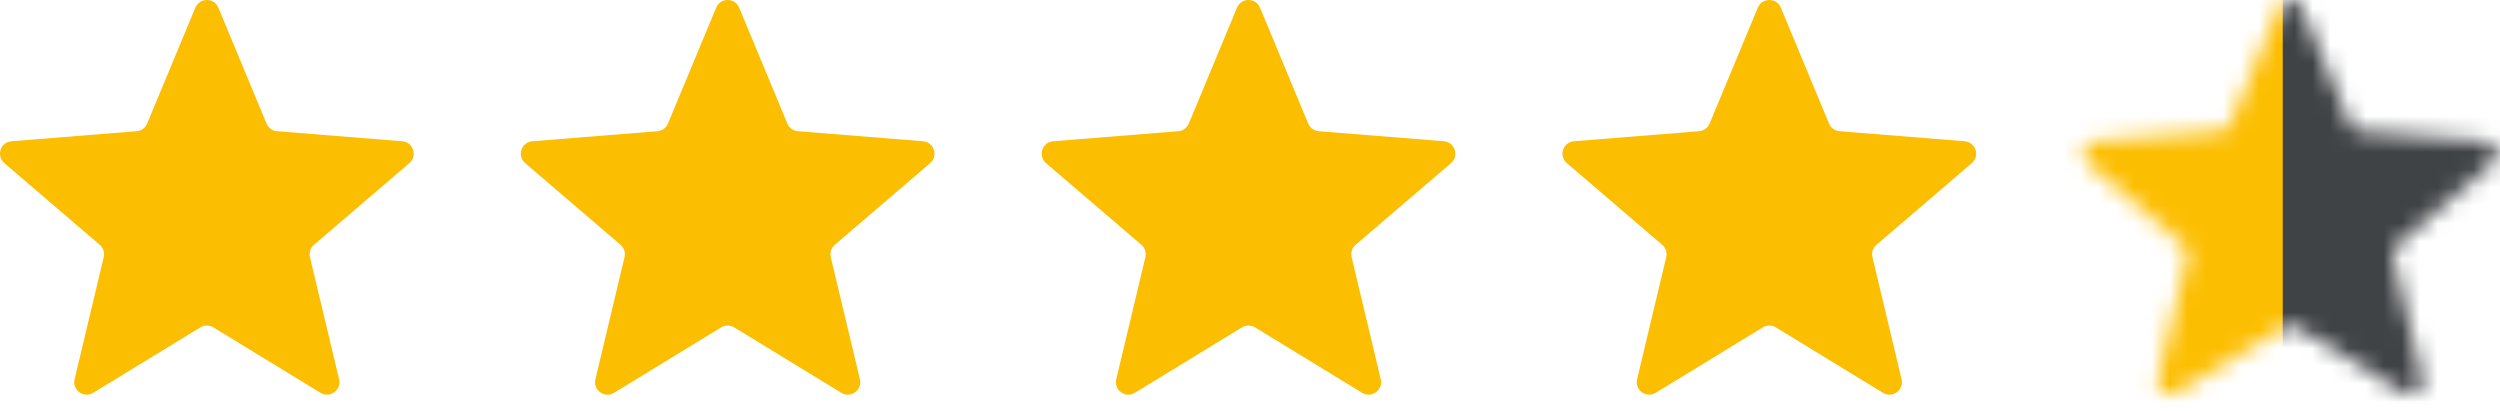
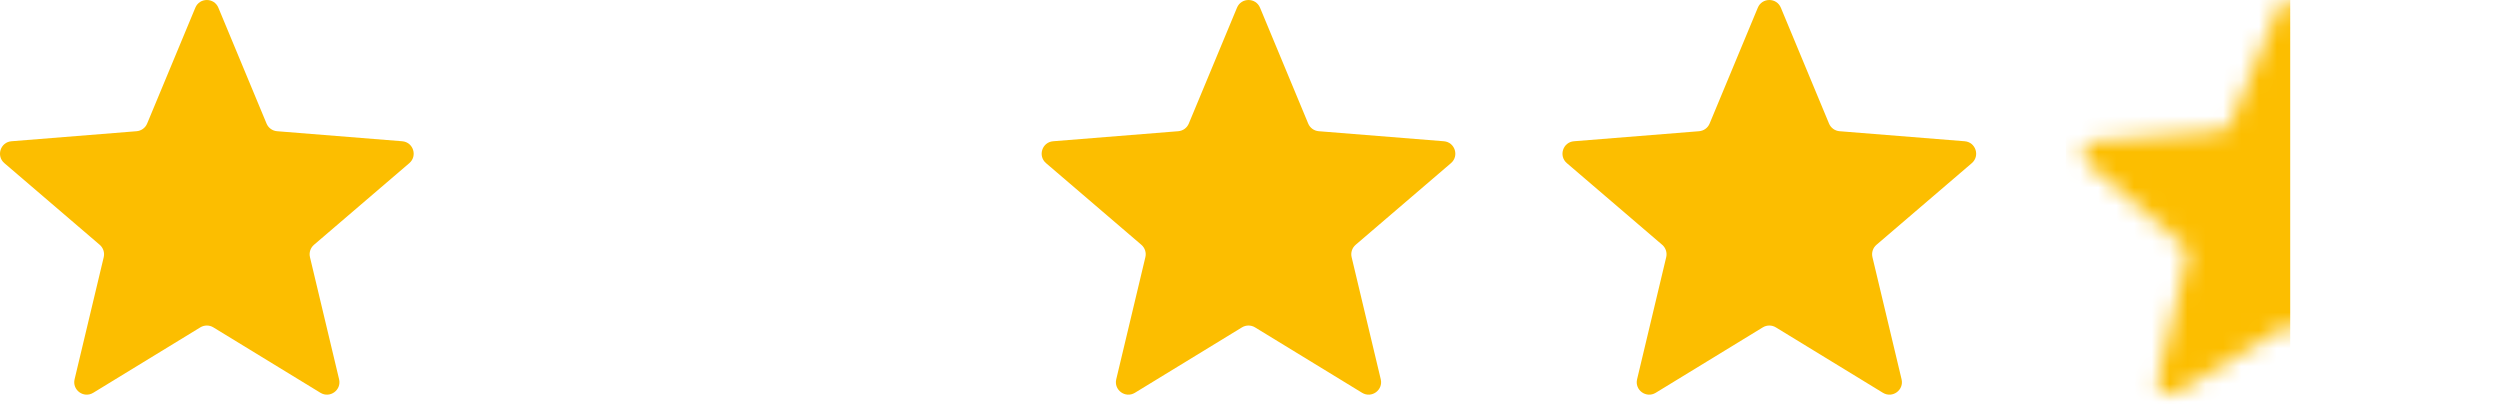
<svg xmlns="http://www.w3.org/2000/svg" width="140" height="23" viewBox="0 0 140 23" fill="none">
  <path d="M10.939 0.43C11.177 -0.143 11.989 -0.143 12.228 0.43L14.927 6.921C15.028 7.162 15.255 7.327 15.516 7.348L22.523 7.91C23.142 7.96 23.393 8.732 22.922 9.136L17.583 13.709C17.384 13.879 17.297 14.147 17.358 14.401L18.989 21.239C19.133 21.843 18.476 22.32 17.946 21.997L11.947 18.332C11.724 18.196 11.443 18.196 11.219 18.332L5.22 21.997C4.69 22.32 4.033 21.843 4.177 21.239L5.809 14.401C5.869 14.147 5.782 13.879 5.584 13.709L0.245 9.136C-0.227 8.732 0.024 7.96 0.643 7.91L7.65 7.348C7.911 7.327 8.139 7.162 8.239 6.921L10.939 0.43Z" fill="#FCBE00" />
-   <path d="M40.105 0.43C40.343 -0.143 41.155 -0.143 41.394 0.43L44.093 6.921C44.194 7.162 44.421 7.327 44.682 7.348L51.689 7.91C52.308 7.96 52.559 8.732 52.087 9.136L46.749 13.709C46.55 13.879 46.463 14.147 46.524 14.401L48.155 21.239C48.299 21.843 47.642 22.32 47.112 21.997L41.113 18.332C40.89 18.196 40.609 18.196 40.385 18.332L34.386 21.997C33.856 22.32 33.199 21.843 33.343 21.239L34.974 14.401C35.035 14.147 34.949 13.879 34.75 13.709L29.411 9.136C28.939 8.732 29.19 7.96 29.809 7.91L36.816 7.348C37.077 7.327 37.305 7.162 37.405 6.921L40.105 0.43Z" fill="#FCBE00" />
  <path d="M69.272 0.43C69.51 -0.143 70.322 -0.143 70.561 0.43L73.26 6.921C73.361 7.162 73.588 7.327 73.849 7.348L80.856 7.91C81.475 7.96 81.726 8.732 81.254 9.136L75.916 13.709C75.717 13.879 75.63 14.147 75.691 14.401L77.322 21.239C77.466 21.843 76.809 22.32 76.279 21.997L70.28 18.332C70.057 18.196 69.776 18.196 69.552 18.332L63.553 21.997C63.023 22.32 62.366 21.843 62.51 21.239L64.141 14.401C64.202 14.147 64.115 13.879 63.917 13.709L58.578 9.136C58.106 8.732 58.357 7.96 58.976 7.91L65.983 7.348C66.244 7.327 66.472 7.162 66.572 6.921L69.272 0.43Z" fill="#FCBE00" />
  <path d="M98.438 0.43C98.676 -0.143 99.488 -0.143 99.727 0.43L102.426 6.921C102.527 7.162 102.754 7.327 103.015 7.348L110.022 7.91C110.641 7.96 110.892 8.732 110.421 9.136L105.082 13.709C104.883 13.879 104.796 14.147 104.857 14.401L106.488 21.239C106.632 21.843 105.975 22.32 105.445 21.997L99.446 18.332C99.223 18.196 98.942 18.196 98.718 18.332L92.719 21.997C92.189 22.32 91.532 21.843 91.677 21.239L93.308 14.401C93.368 14.147 93.281 13.879 93.083 13.709L87.744 9.136C87.272 8.732 87.523 7.96 88.142 7.91L95.149 7.348C95.41 7.327 95.638 7.162 95.738 6.921L98.438 0.43Z" fill="#FCBE00" />
  <mask id="mask0_2187_401" style="mask-type:alpha" maskUnits="userSpaceOnUse" x="116" y="0" width="24" height="23">
    <path d="M127.605 0.43C127.843 -0.143 128.655 -0.143 128.894 0.43L131.593 6.921C131.694 7.162 131.921 7.327 132.182 7.348L139.189 7.91C139.808 7.96 140.059 8.732 139.588 9.136L134.249 13.709C134.05 13.879 133.963 14.147 134.024 14.401L135.655 21.239C135.799 21.843 135.142 22.32 134.612 21.997L128.613 18.332C128.39 18.196 128.109 18.196 127.885 18.332L121.886 21.997C121.356 22.32 120.699 21.843 120.843 21.239L122.475 14.401C122.535 14.147 122.448 13.879 122.25 13.709L116.911 9.136C116.439 8.732 116.69 7.96 117.309 7.91L124.316 7.348C124.577 7.327 124.805 7.162 124.905 6.921L127.605 0.43Z" fill="#FCBE00" />
  </mask>
  <g mask="url(#mask0_2187_401)">
    <rect x="115.688" y="-1.119" width="12.564" height="23.732" fill="#FCBE00" />
-     <rect x="127.833" y="-1.119" width="12.564" height="23.732" fill="#404346" />
  </g>
</svg>